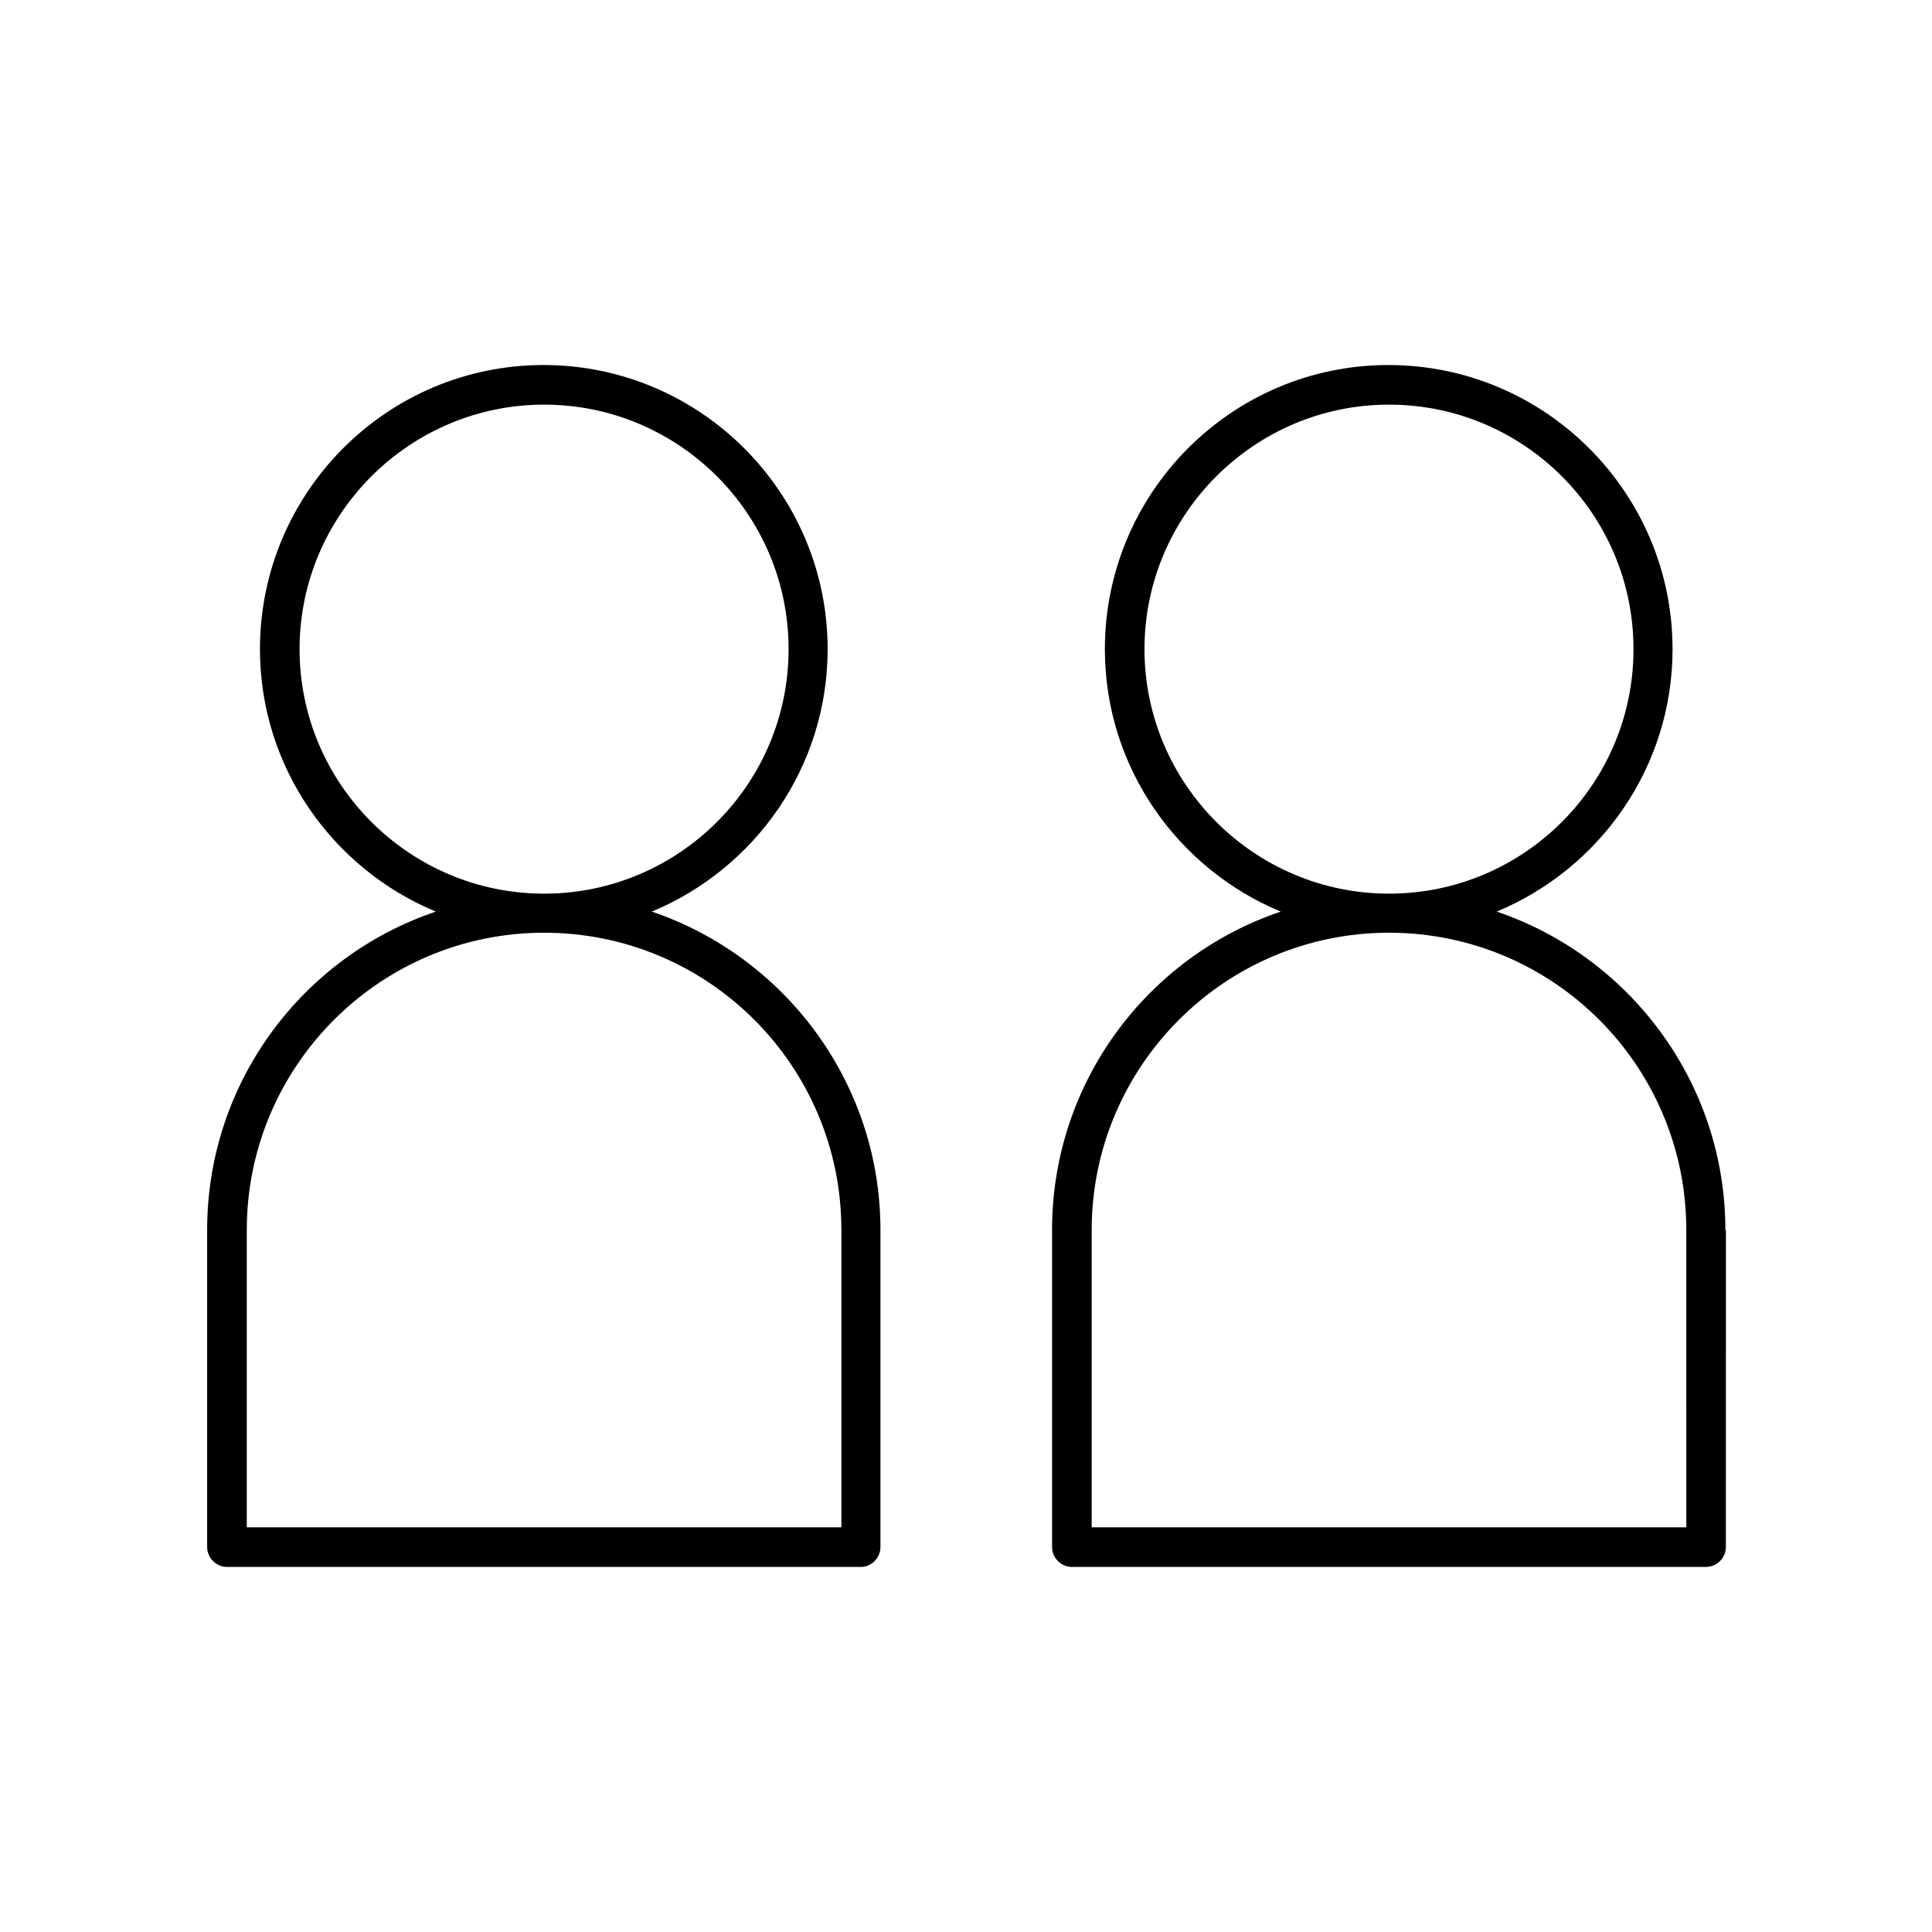
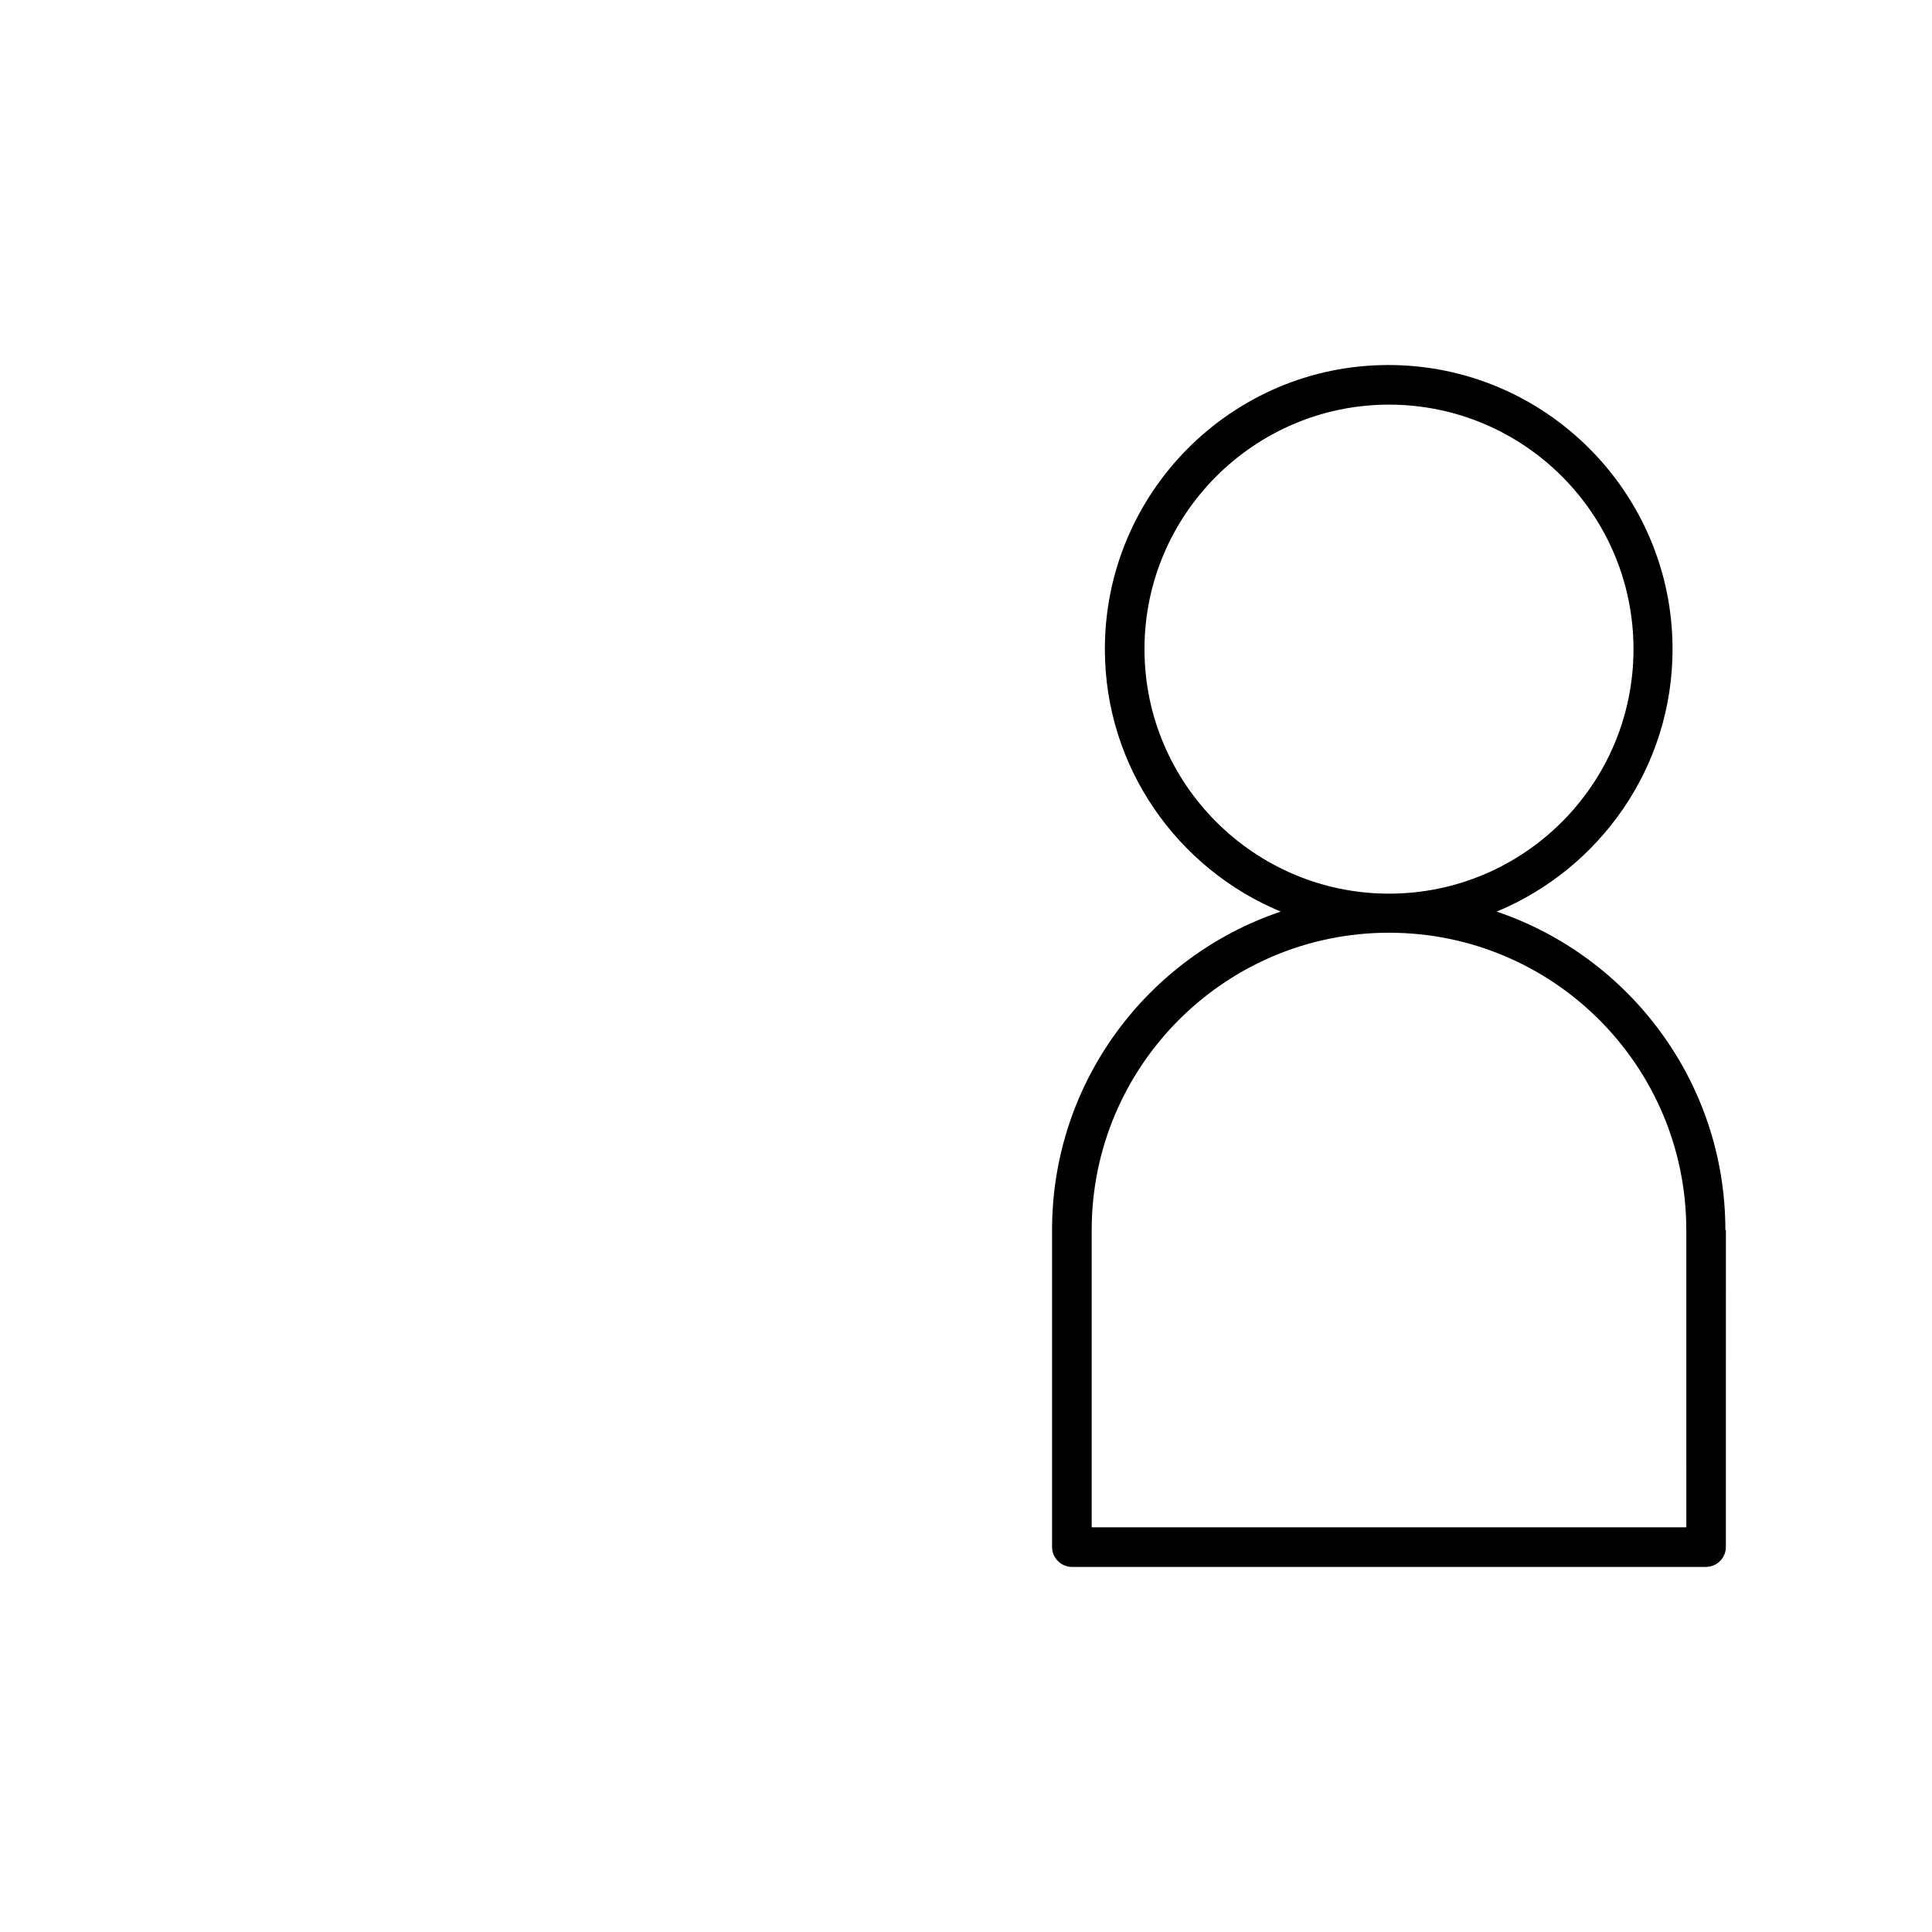
<svg xmlns="http://www.w3.org/2000/svg" fill="#000000" width="800px" height="800px" version="1.1" viewBox="144 144 512 512">
  <g>
    <path d="m601.24 469.97c0-39.184-25.469-72.492-60.598-84.387 27.289-11.336 46.602-38.207 46.602-69.555 0-41.426-33.727-75.293-75.293-75.293-41.562 0-75.148 33.867-75.148 75.293 0 31.348 19.312 58.219 46.602 69.555-35.266 11.895-60.598 45.203-60.598 84.387v83.969c0 2.938 2.379 5.316 5.316 5.316h167.94c2.938 0 5.316-2.379 5.316-5.316l0.004-83.969zm-153.94-153.94c0-35.688 29.109-64.797 64.797-64.797s64.797 28.969 64.797 64.797-29.109 64.797-64.797 64.797c-35.688-0.004-64.797-29.113-64.797-64.797zm143.45 232.73h-157.44v-78.789c0-43.383 35.266-78.789 78.789-78.789s78.789 35.266 78.789 78.789l0.004 78.789z" />
-     <path d="m377.33 553.94v-83.969c0-39.184-25.469-72.492-60.598-84.387 27.289-11.336 46.602-38.207 46.602-69.555 0-41.426-33.727-75.293-75.293-75.293-41.562 0-75.148 33.867-75.148 75.293 0 31.348 19.312 58.219 46.602 69.555-35.266 11.895-60.598 45.199-60.598 84.387v83.969c0 2.938 2.379 5.316 5.316 5.316h167.94c2.801 0 5.18-2.379 5.18-5.316zm-153.94-237.91c0-35.688 29.109-64.797 64.797-64.797s64.797 28.969 64.797 64.797-29.109 64.797-64.797 64.797c-35.688-0.004-64.797-29.113-64.797-64.797zm143.45 232.73h-157.44v-78.789c0-43.383 35.266-78.789 78.789-78.789 43.523 0 78.789 35.266 78.789 78.789l0.004 78.789z" />
  </g>
</svg>